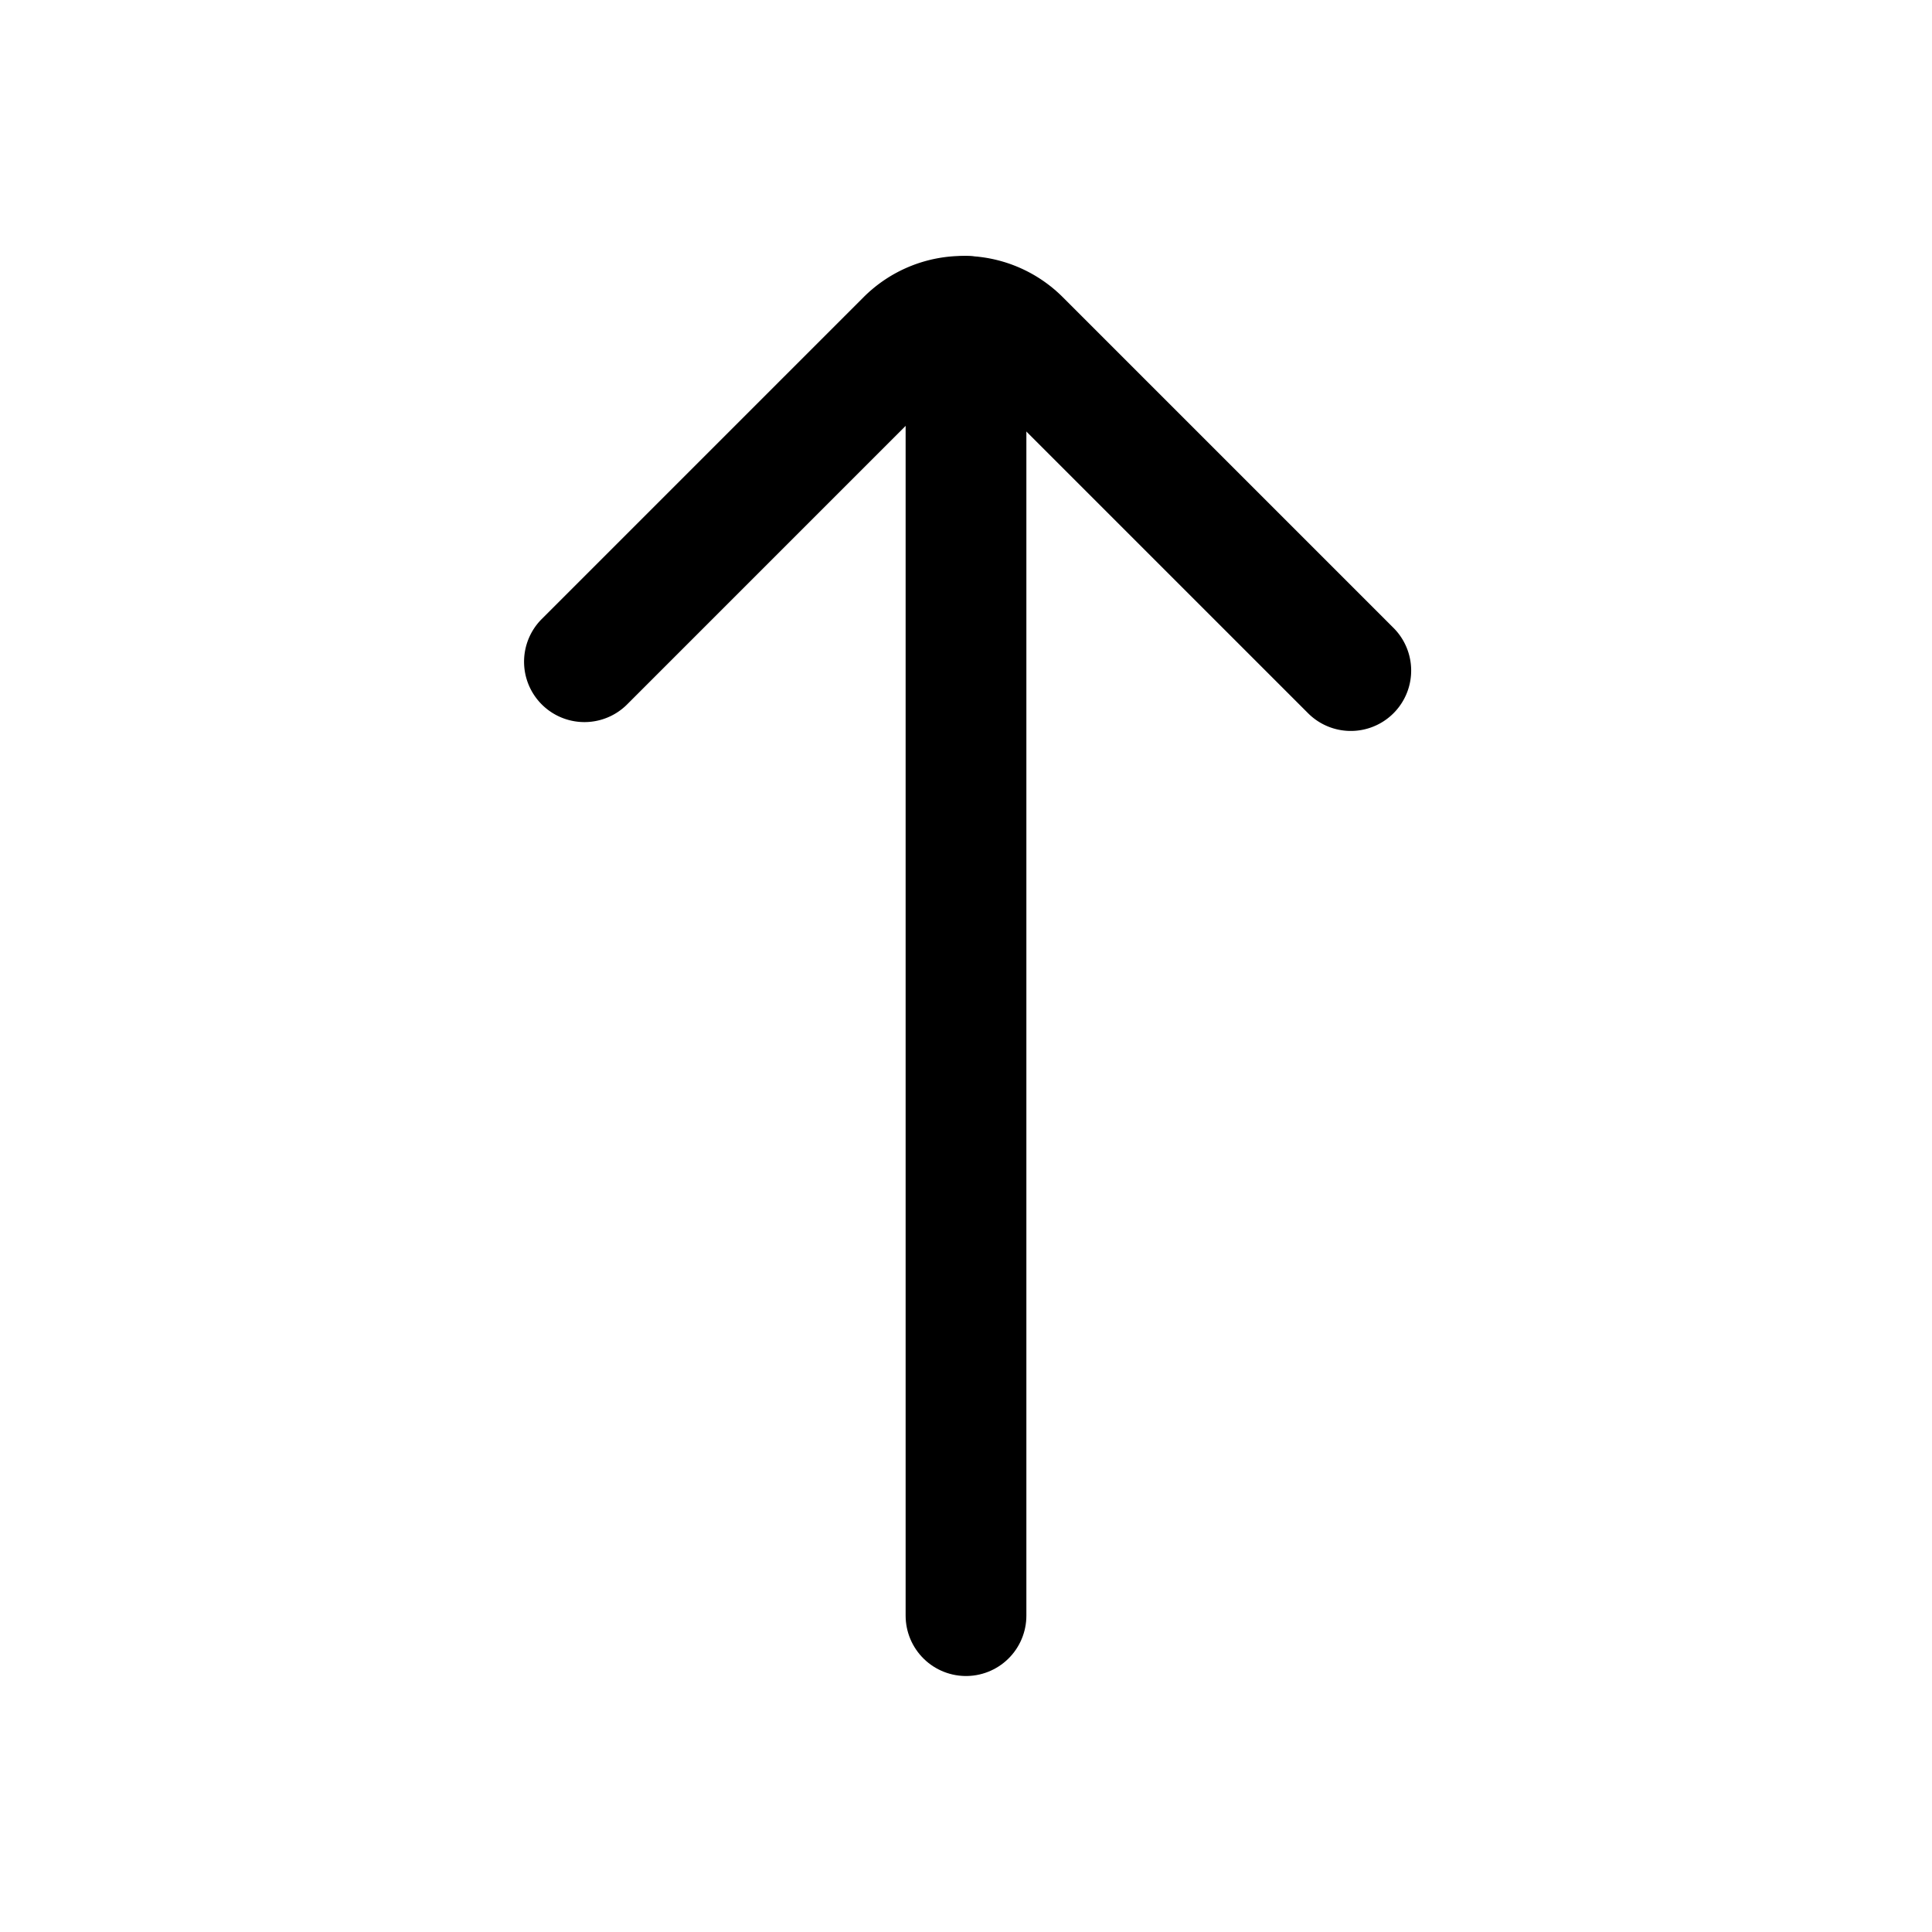
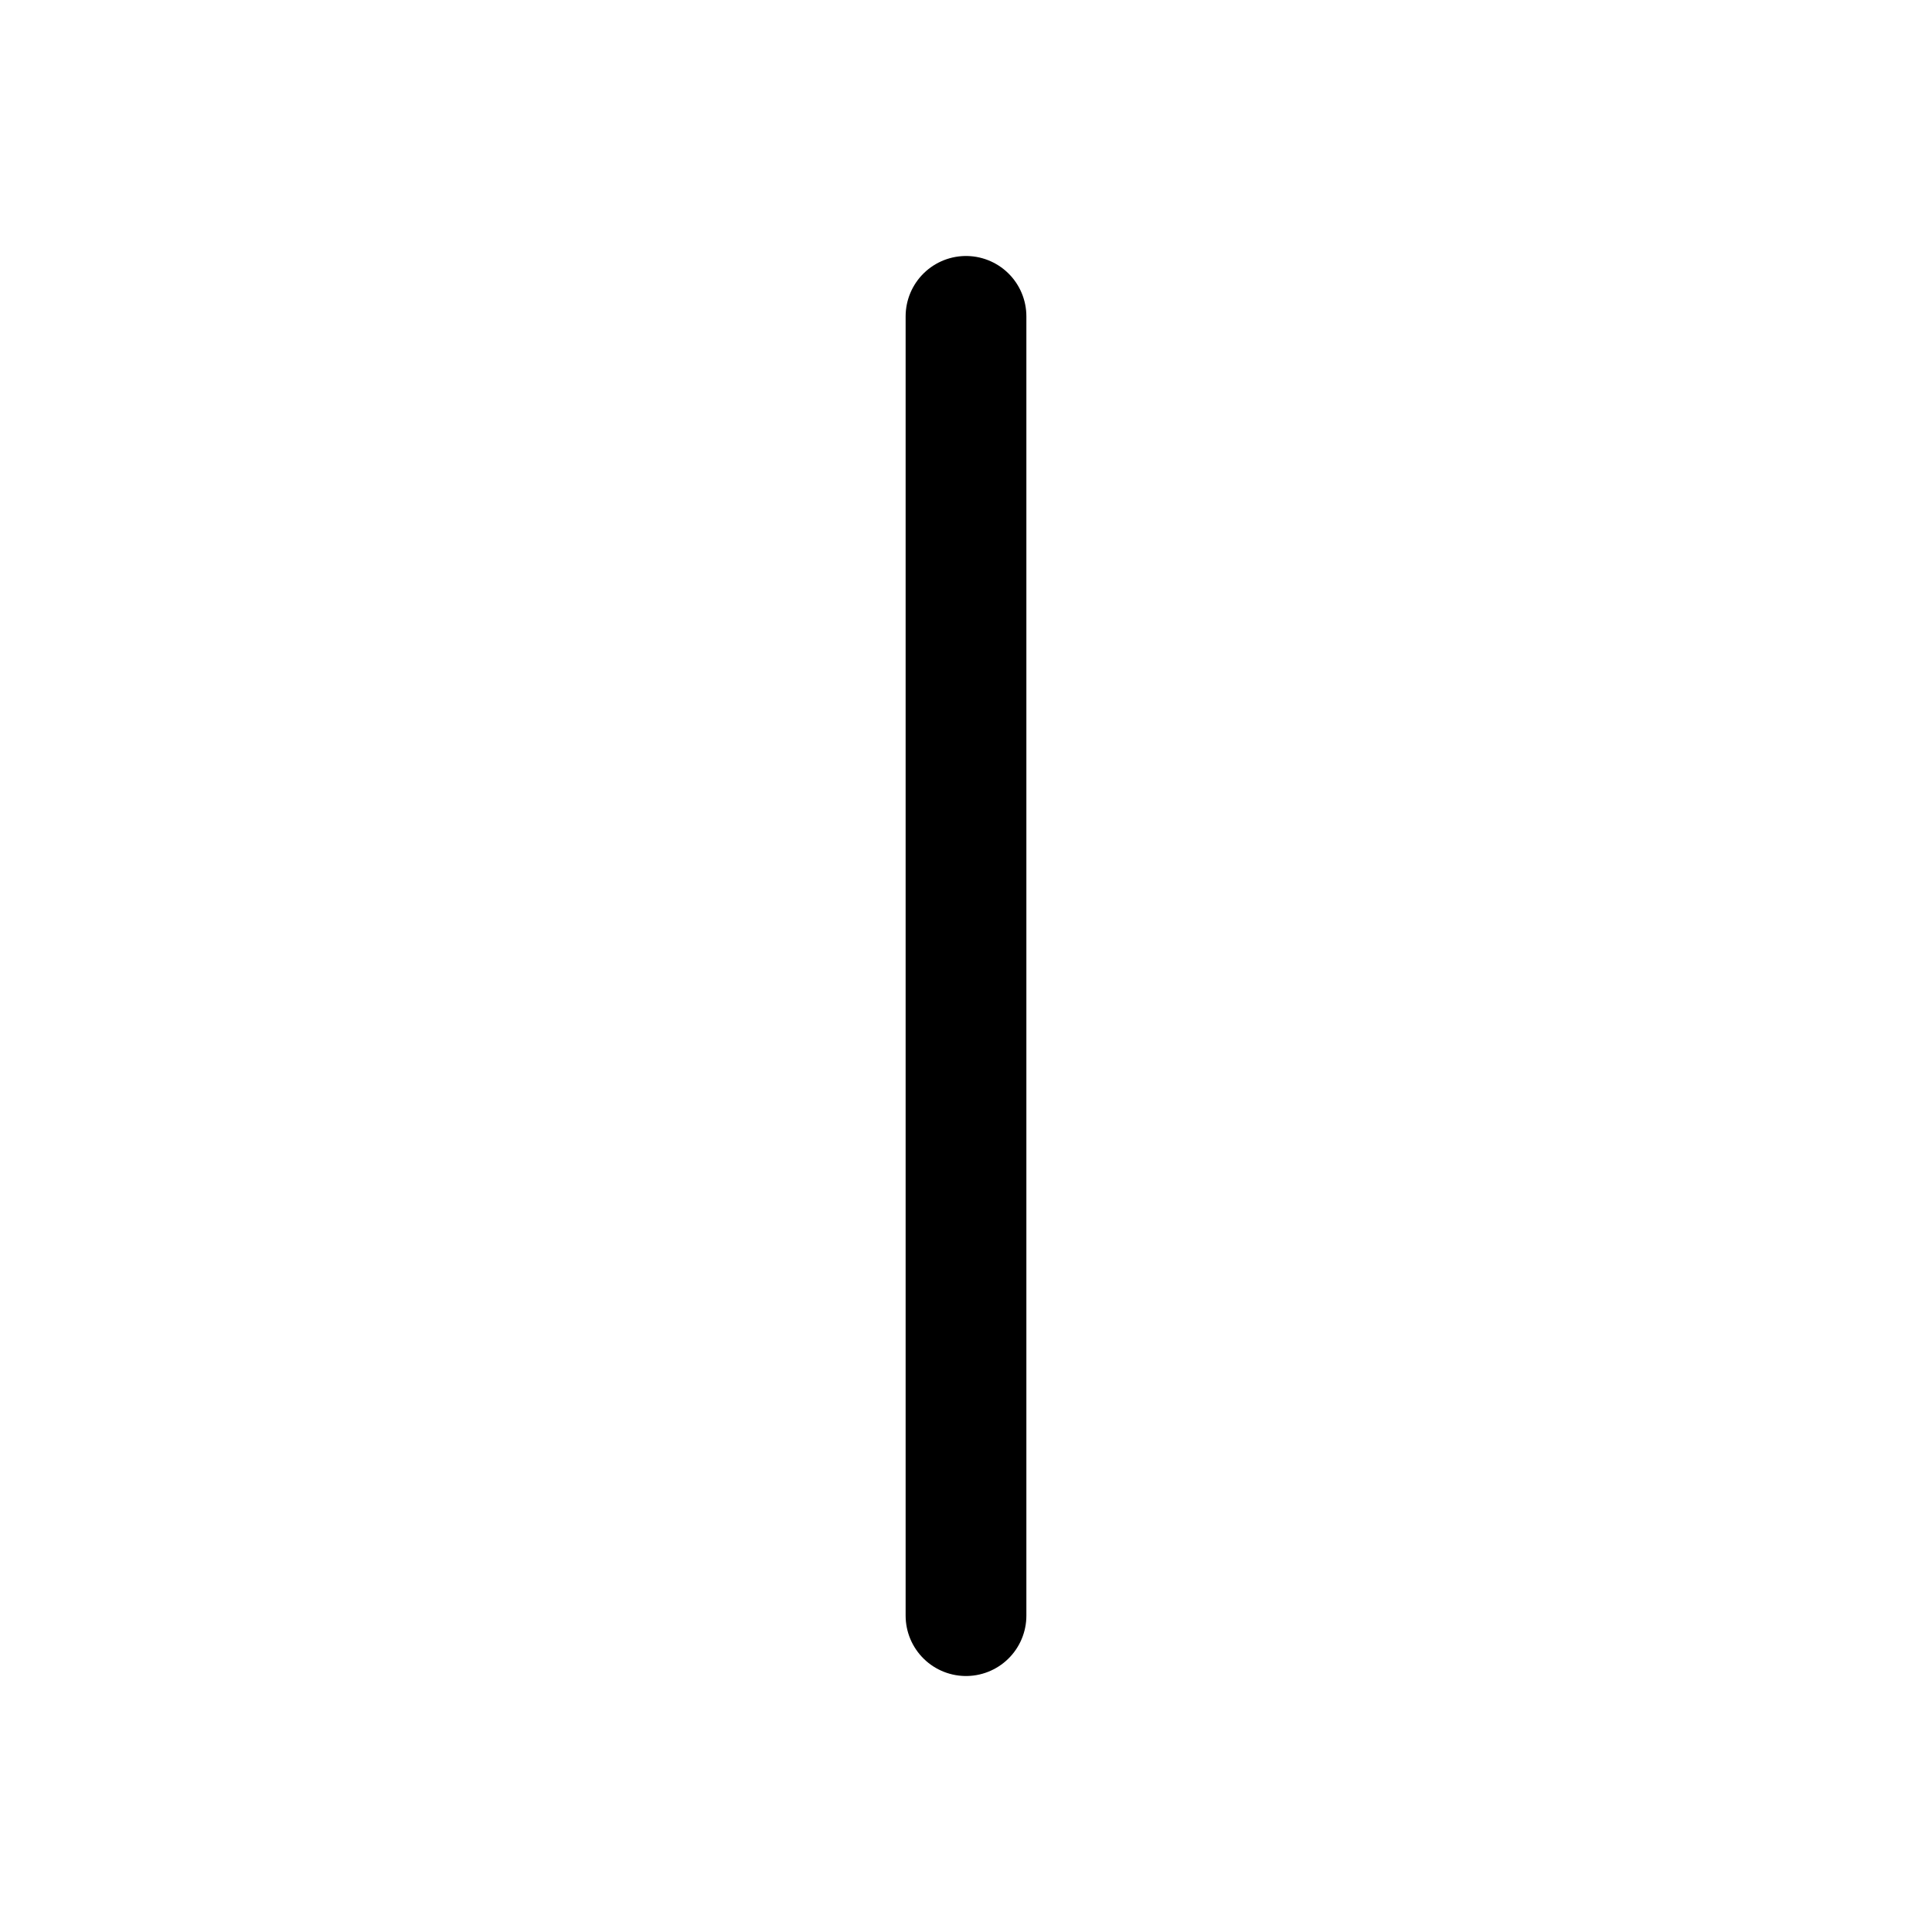
<svg xmlns="http://www.w3.org/2000/svg" width="800px" height="800px" viewBox="0 0 24 24">
  <defs>
    <style>.cls-1{fill:none;stroke:#000000;stroke-linecap:round;stroke-linejoin:bevel;stroke-width:1.5px;}</style>
  </defs>
  <g id="ic-arrows-top">
    <line class="cls-1" x1="12" y1="20.07" x2="12" y2="3.93" />
-     <path class="cls-1" d="M16.78,8.33,12.67,4.22a1,1,0,0,0-1.41,0l-4,4" />
  </g>
</svg>